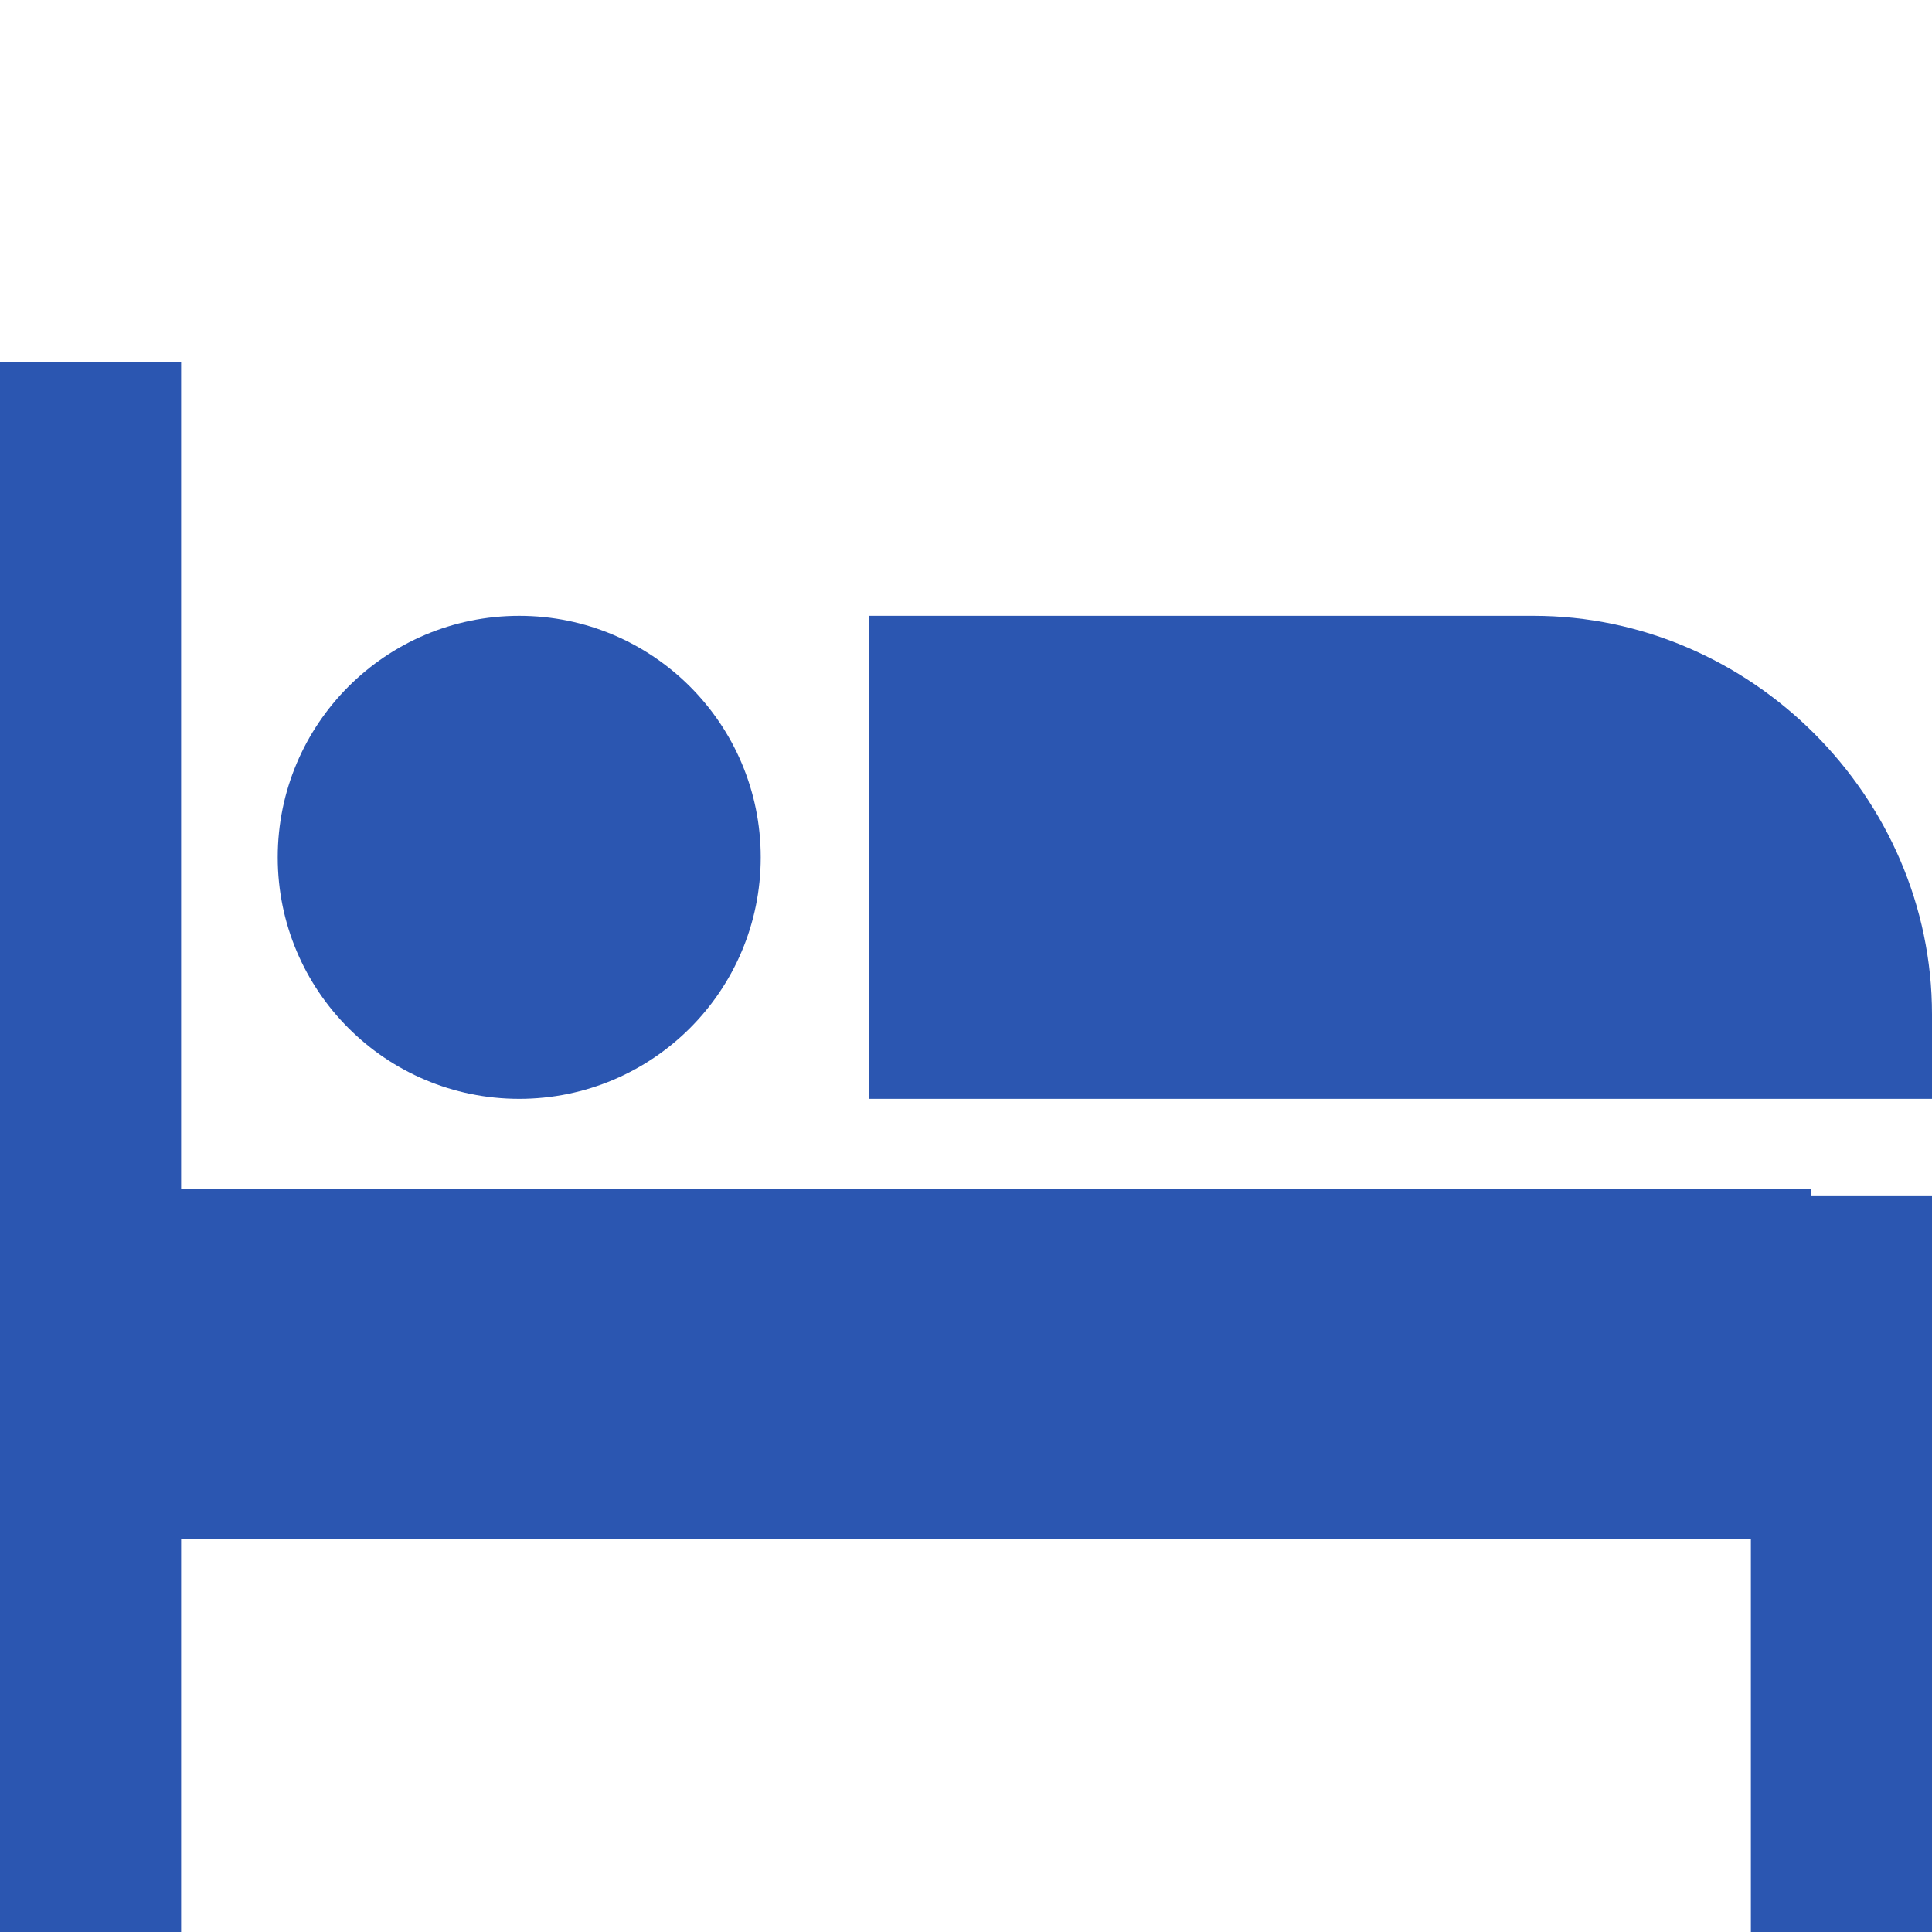
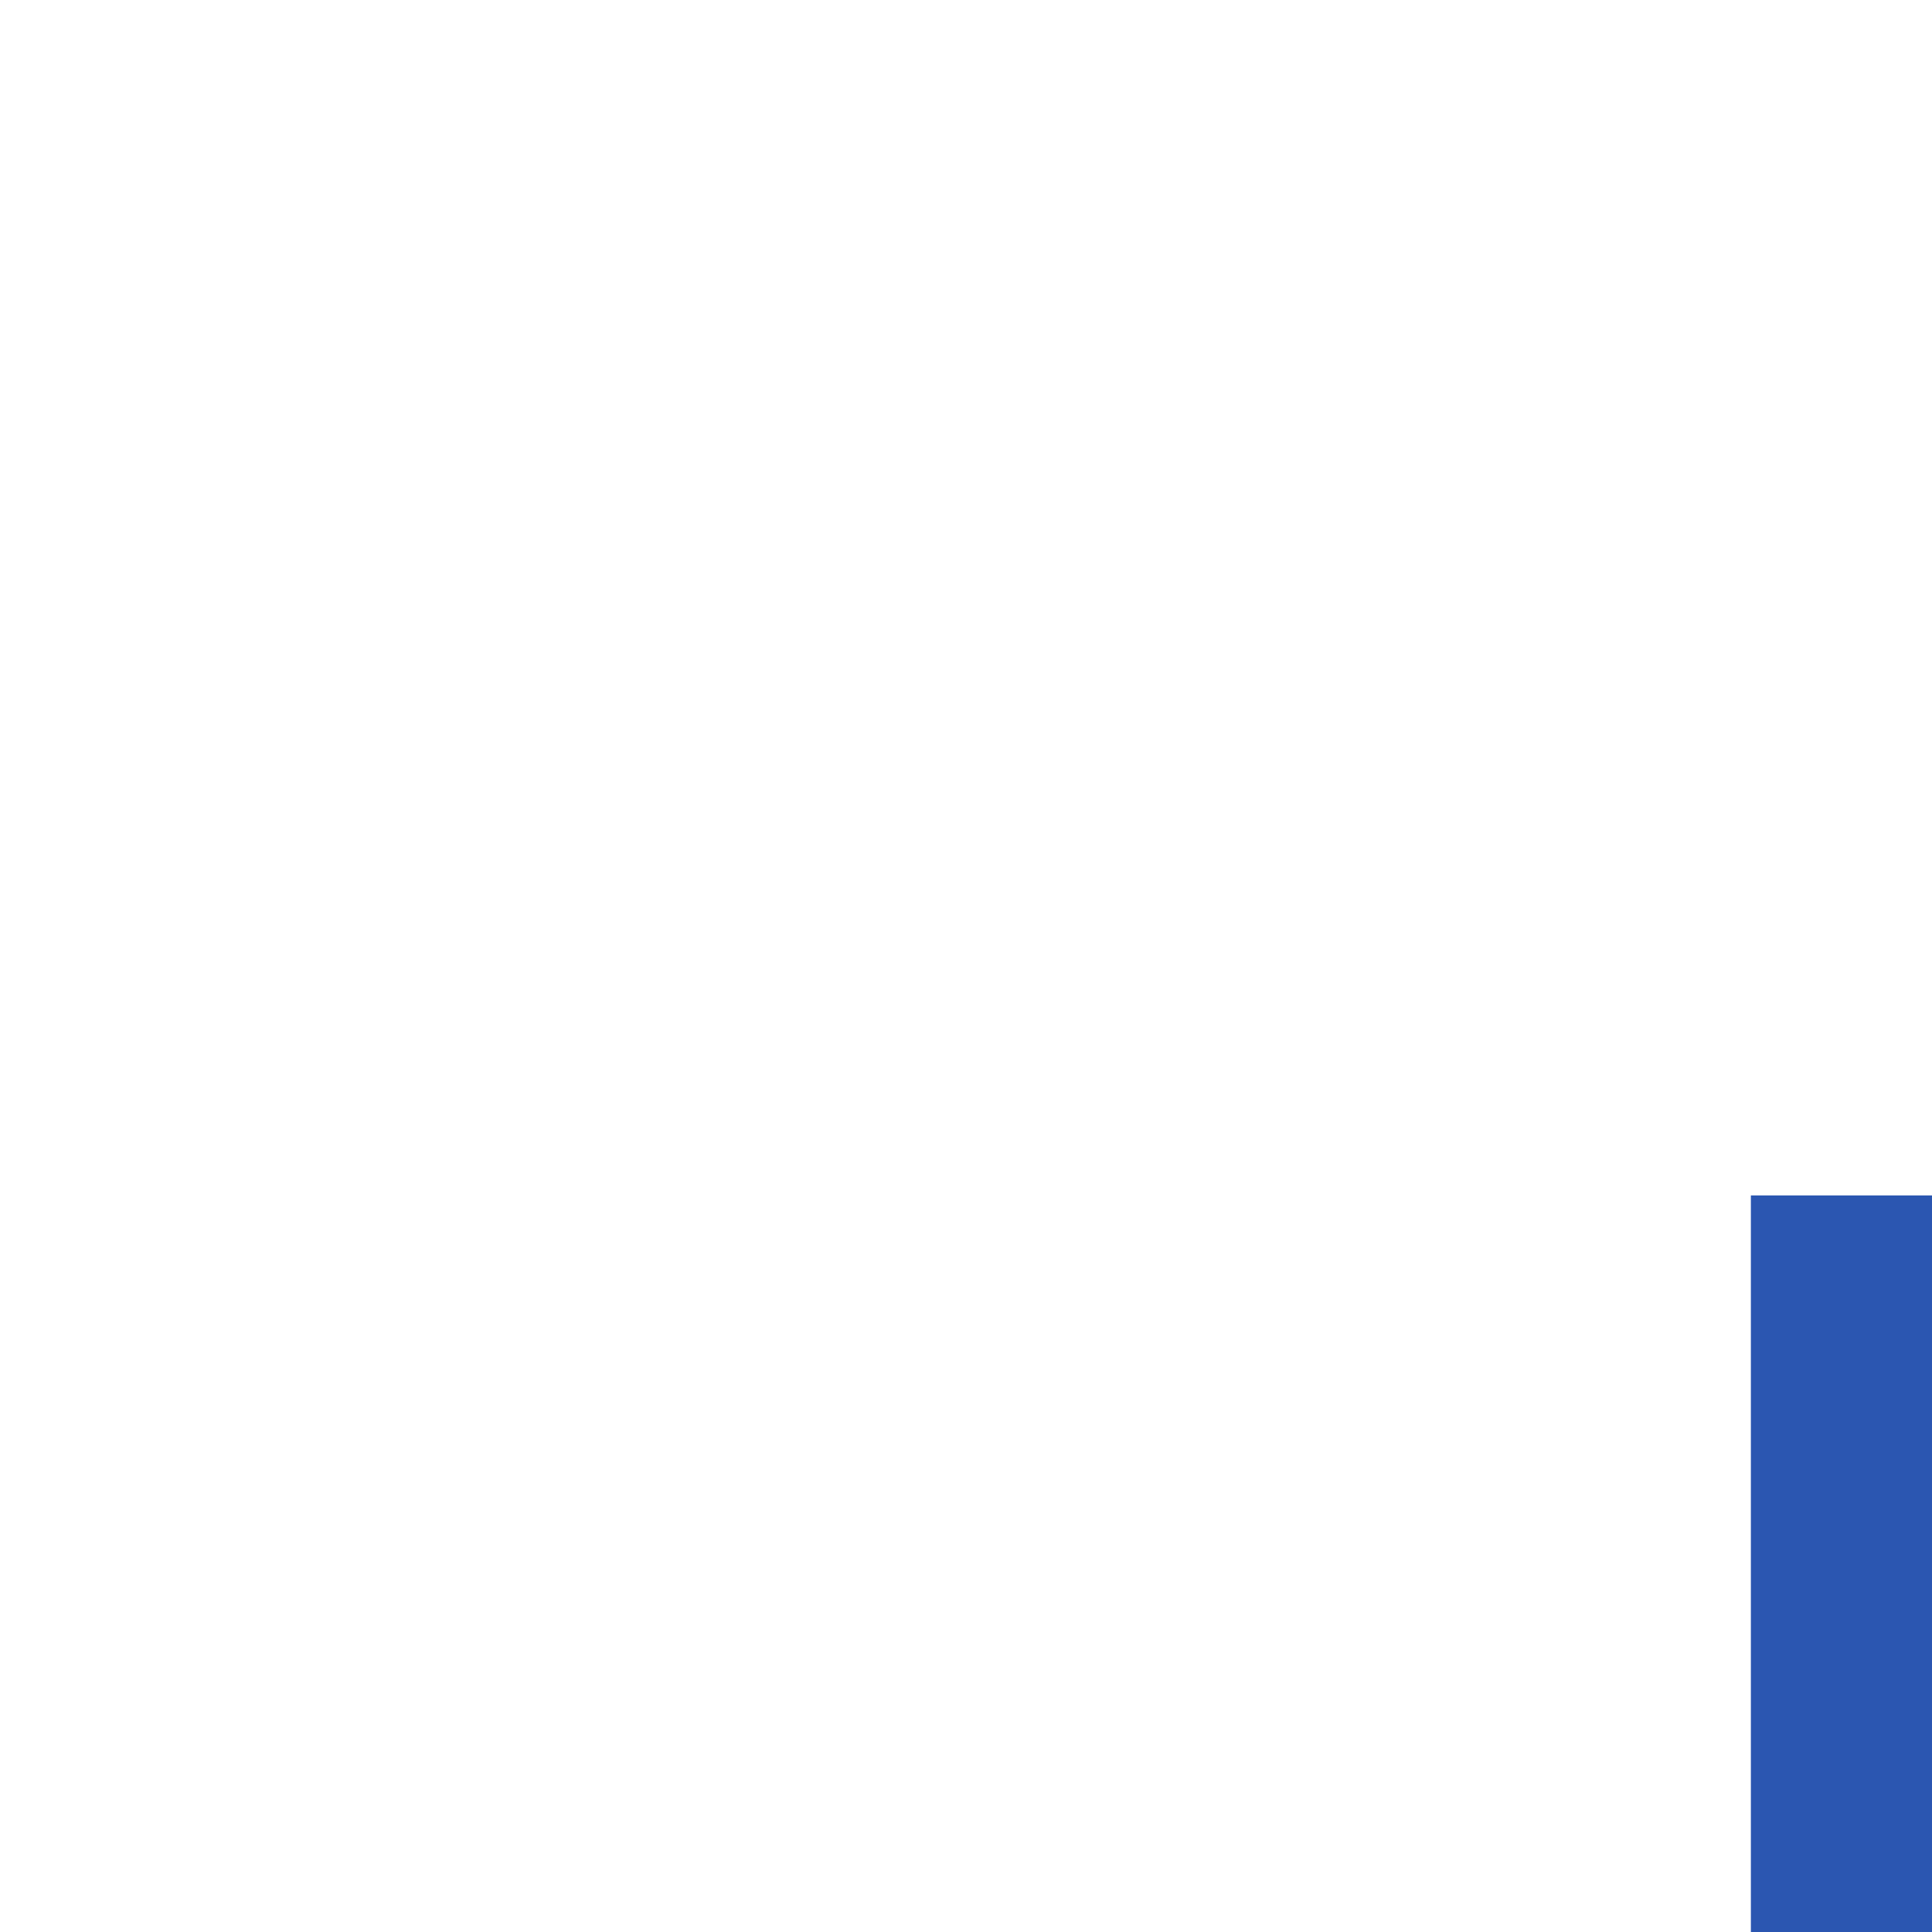
<svg xmlns="http://www.w3.org/2000/svg" version="1.1" id="Слой_1" x="0px" y="0px" viewBox="0 0 16 16" style="enable-background:new 0 0 16 16;" xml:space="preserve">
  <style type="text/css">
	.st0{fill:#2B56B1;}
</style>
-   <rect y="3" class="st0" width="1.5" height="13" />
  <rect x="14.5" y="9.9" class="st0" width="1.5" height="6.1" />
-   <rect x="6.4" y="4.2" transform="matrix(-1.836970e-16 1 -1 -1.836970e-16 19.198 3.448)" class="st0" width="2.9" height="14.3" />
-   <circle class="st0" cx="4.3" cy="7.1" r="2" />
-   <path class="st0" d="M16,9.1H7.2V5.1h5.5c1.8,0,3.3,1.5,3.3,3.3V9.1z" />
</svg>